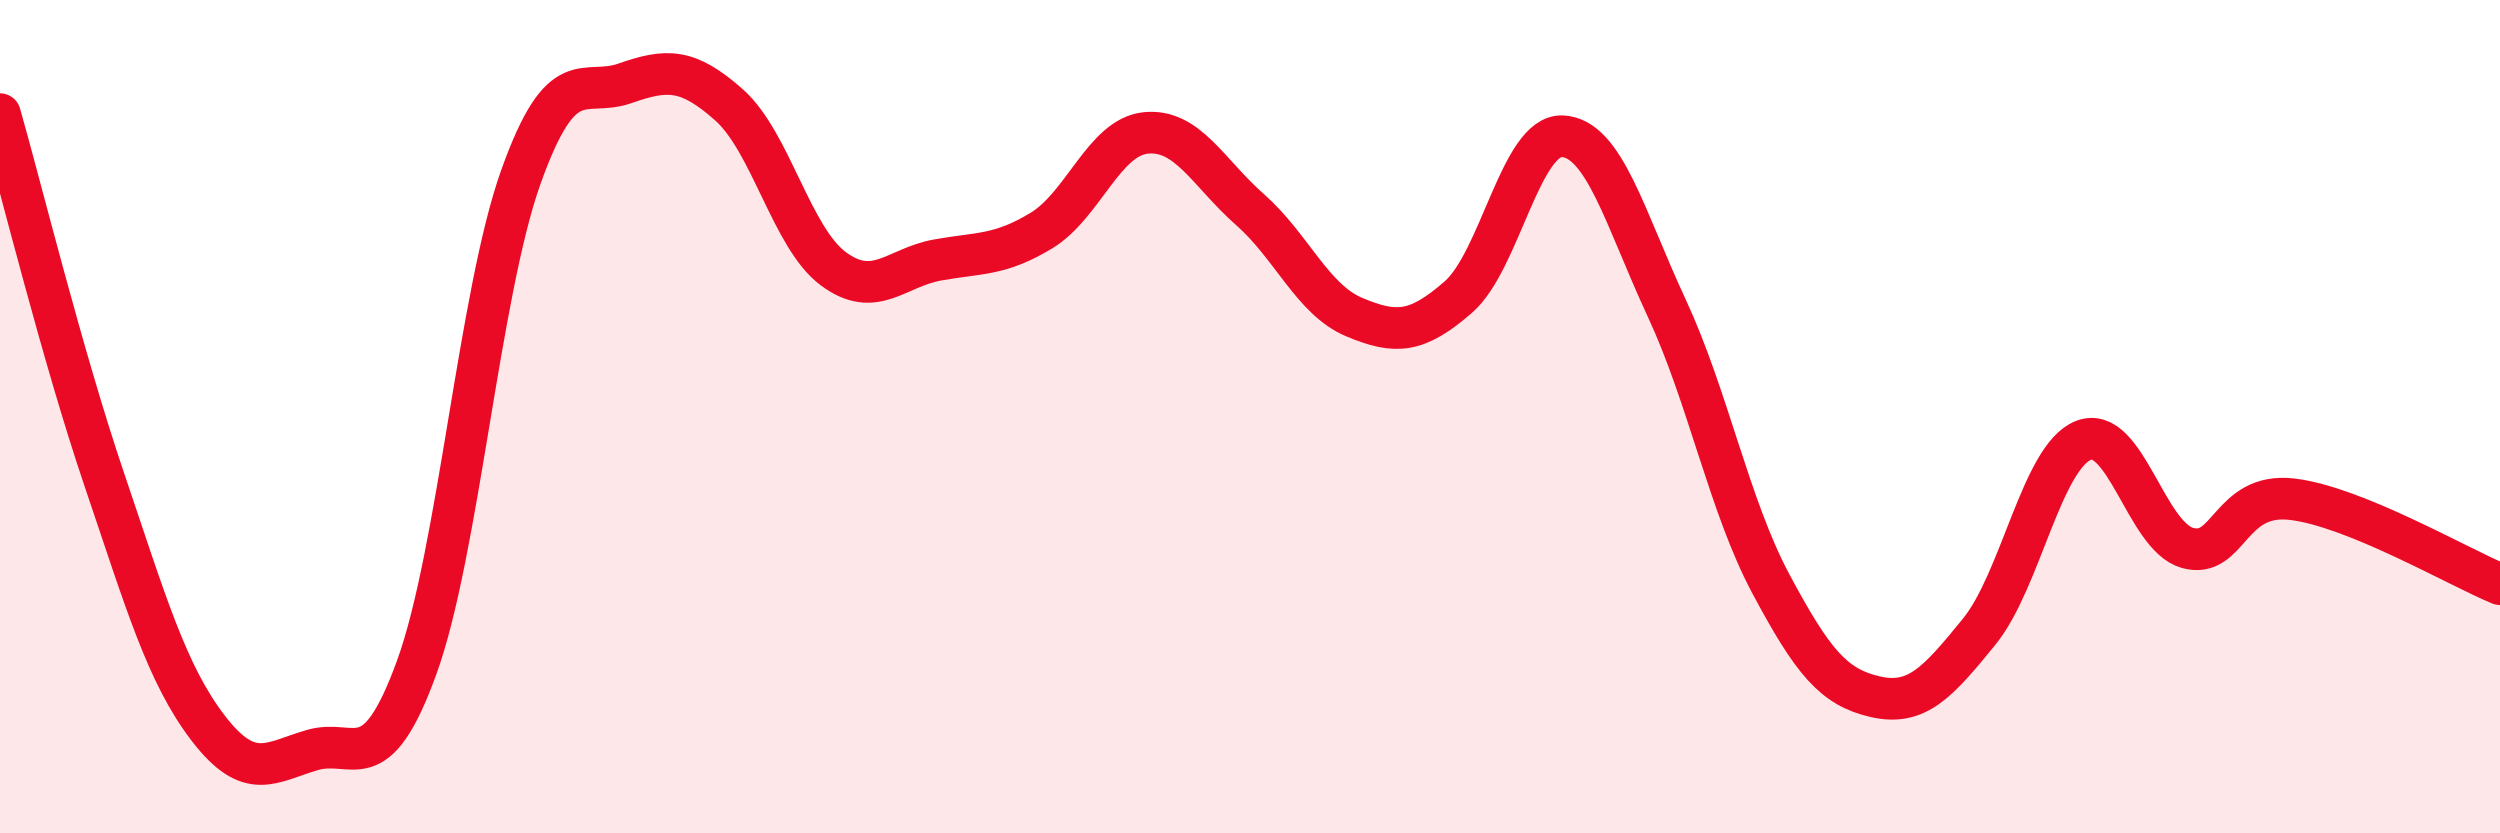
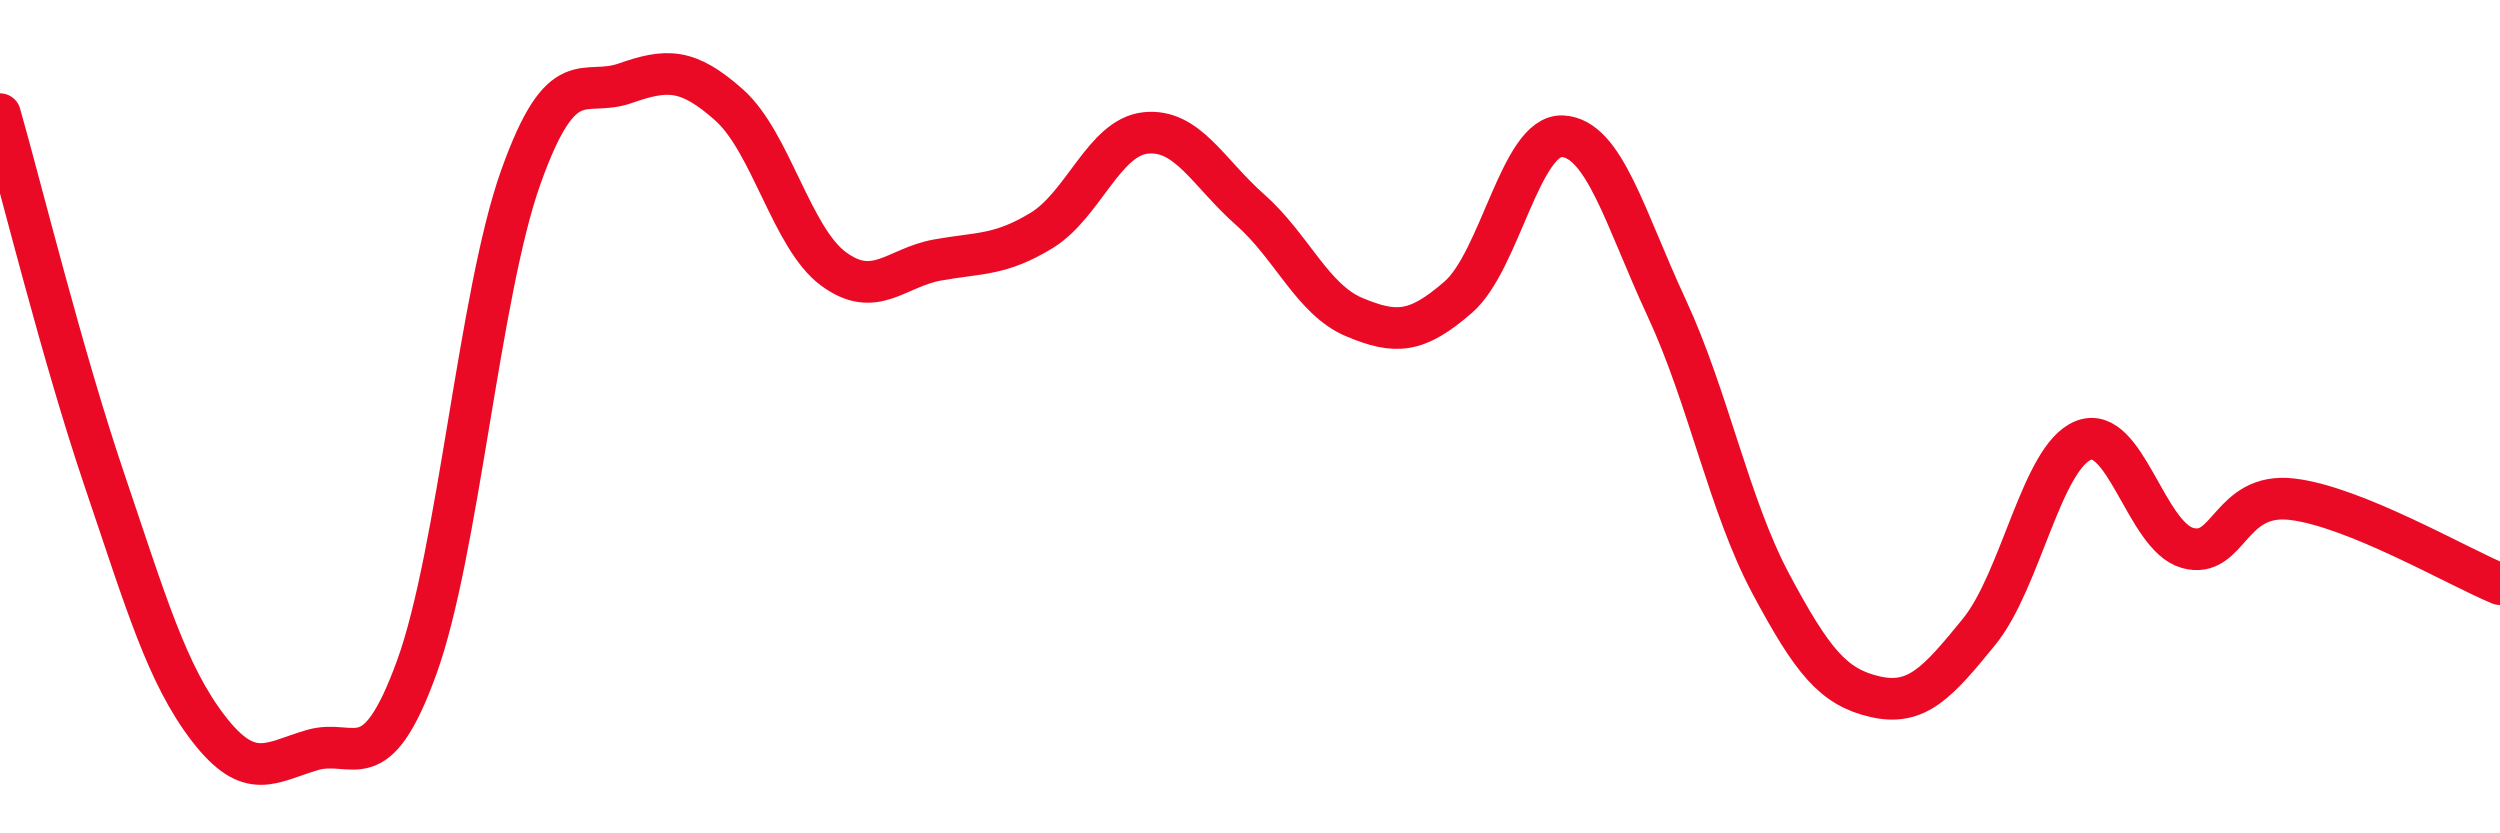
<svg xmlns="http://www.w3.org/2000/svg" width="60" height="20" viewBox="0 0 60 20">
-   <path d="M 0,2.74 C 0.5,4.49 1.5,8.55 2.5,11.5 C 3.5,14.45 4,16.18 5,17.48 C 6,18.78 6.5,18.29 7.5,18 C 8.5,17.71 9,18.77 10,16.02 C 11,13.27 11.5,7.05 12.5,4.25 C 13.5,1.45 14,2.35 15,2 C 16,1.65 16.5,1.63 17.5,2.52 C 18.5,3.41 19,5.71 20,6.45 C 21,7.19 21.5,6.42 22.5,6.24 C 23.5,6.06 24,6.14 25,5.53 C 26,4.92 26.5,3.29 27.5,3.19 C 28.5,3.09 29,4.15 30,5.03 C 31,5.91 31.5,7.19 32.5,7.61 C 33.5,8.03 34,8 35,7.13 C 36,6.26 36.5,3.22 37.5,3.27 C 38.5,3.32 39,5.24 40,7.39 C 41,9.54 41.5,12.14 42.5,14.01 C 43.5,15.88 44,16.49 45,16.72 C 46,16.95 46.5,16.39 47.5,15.16 C 48.5,13.93 49,10.97 50,10.57 C 51,10.17 51.5,12.87 52.5,13.15 C 53.5,13.43 53.5,11.81 55,11.98 C 56.5,12.15 59,13.61 60,14.02L60 20L0 20Z" fill="#EB0A25" opacity="0.1" stroke-linecap="round" stroke-linejoin="round" />
  <path d="M 0,2.74 C 0.5,4.49 1.5,8.55 2.5,11.5 C 3.5,14.45 4,16.18 5,17.48 C 6,18.78 6.5,18.29 7.5,18 C 8.5,17.71 9,18.77 10,16.02 C 11,13.27 11.5,7.05 12.5,4.25 C 13.5,1.45 14,2.35 15,2 C 16,1.65 16.5,1.63 17.5,2.52 C 18.5,3.41 19,5.71 20,6.45 C 21,7.19 21.5,6.42 22.5,6.24 C 23.5,6.06 24,6.14 25,5.53 C 26,4.92 26.5,3.29 27.5,3.19 C 28.5,3.09 29,4.15 30,5.03 C 31,5.91 31.5,7.19 32.5,7.61 C 33.5,8.03 34,8 35,7.13 C 36,6.26 36.5,3.22 37.5,3.27 C 38.5,3.32 39,5.24 40,7.39 C 41,9.54 41.5,12.14 42.5,14.01 C 43.5,15.88 44,16.49 45,16.72 C 46,16.95 46.5,16.39 47.5,15.16 C 48.5,13.93 49,10.97 50,10.57 C 51,10.17 51.5,12.87 52.5,13.15 C 53.5,13.43 53.5,11.81 55,11.98 C 56.5,12.15 59,13.61 60,14.02" stroke="#EB0A25" stroke-width="1" fill="none" stroke-linecap="round" stroke-linejoin="round" />
</svg>